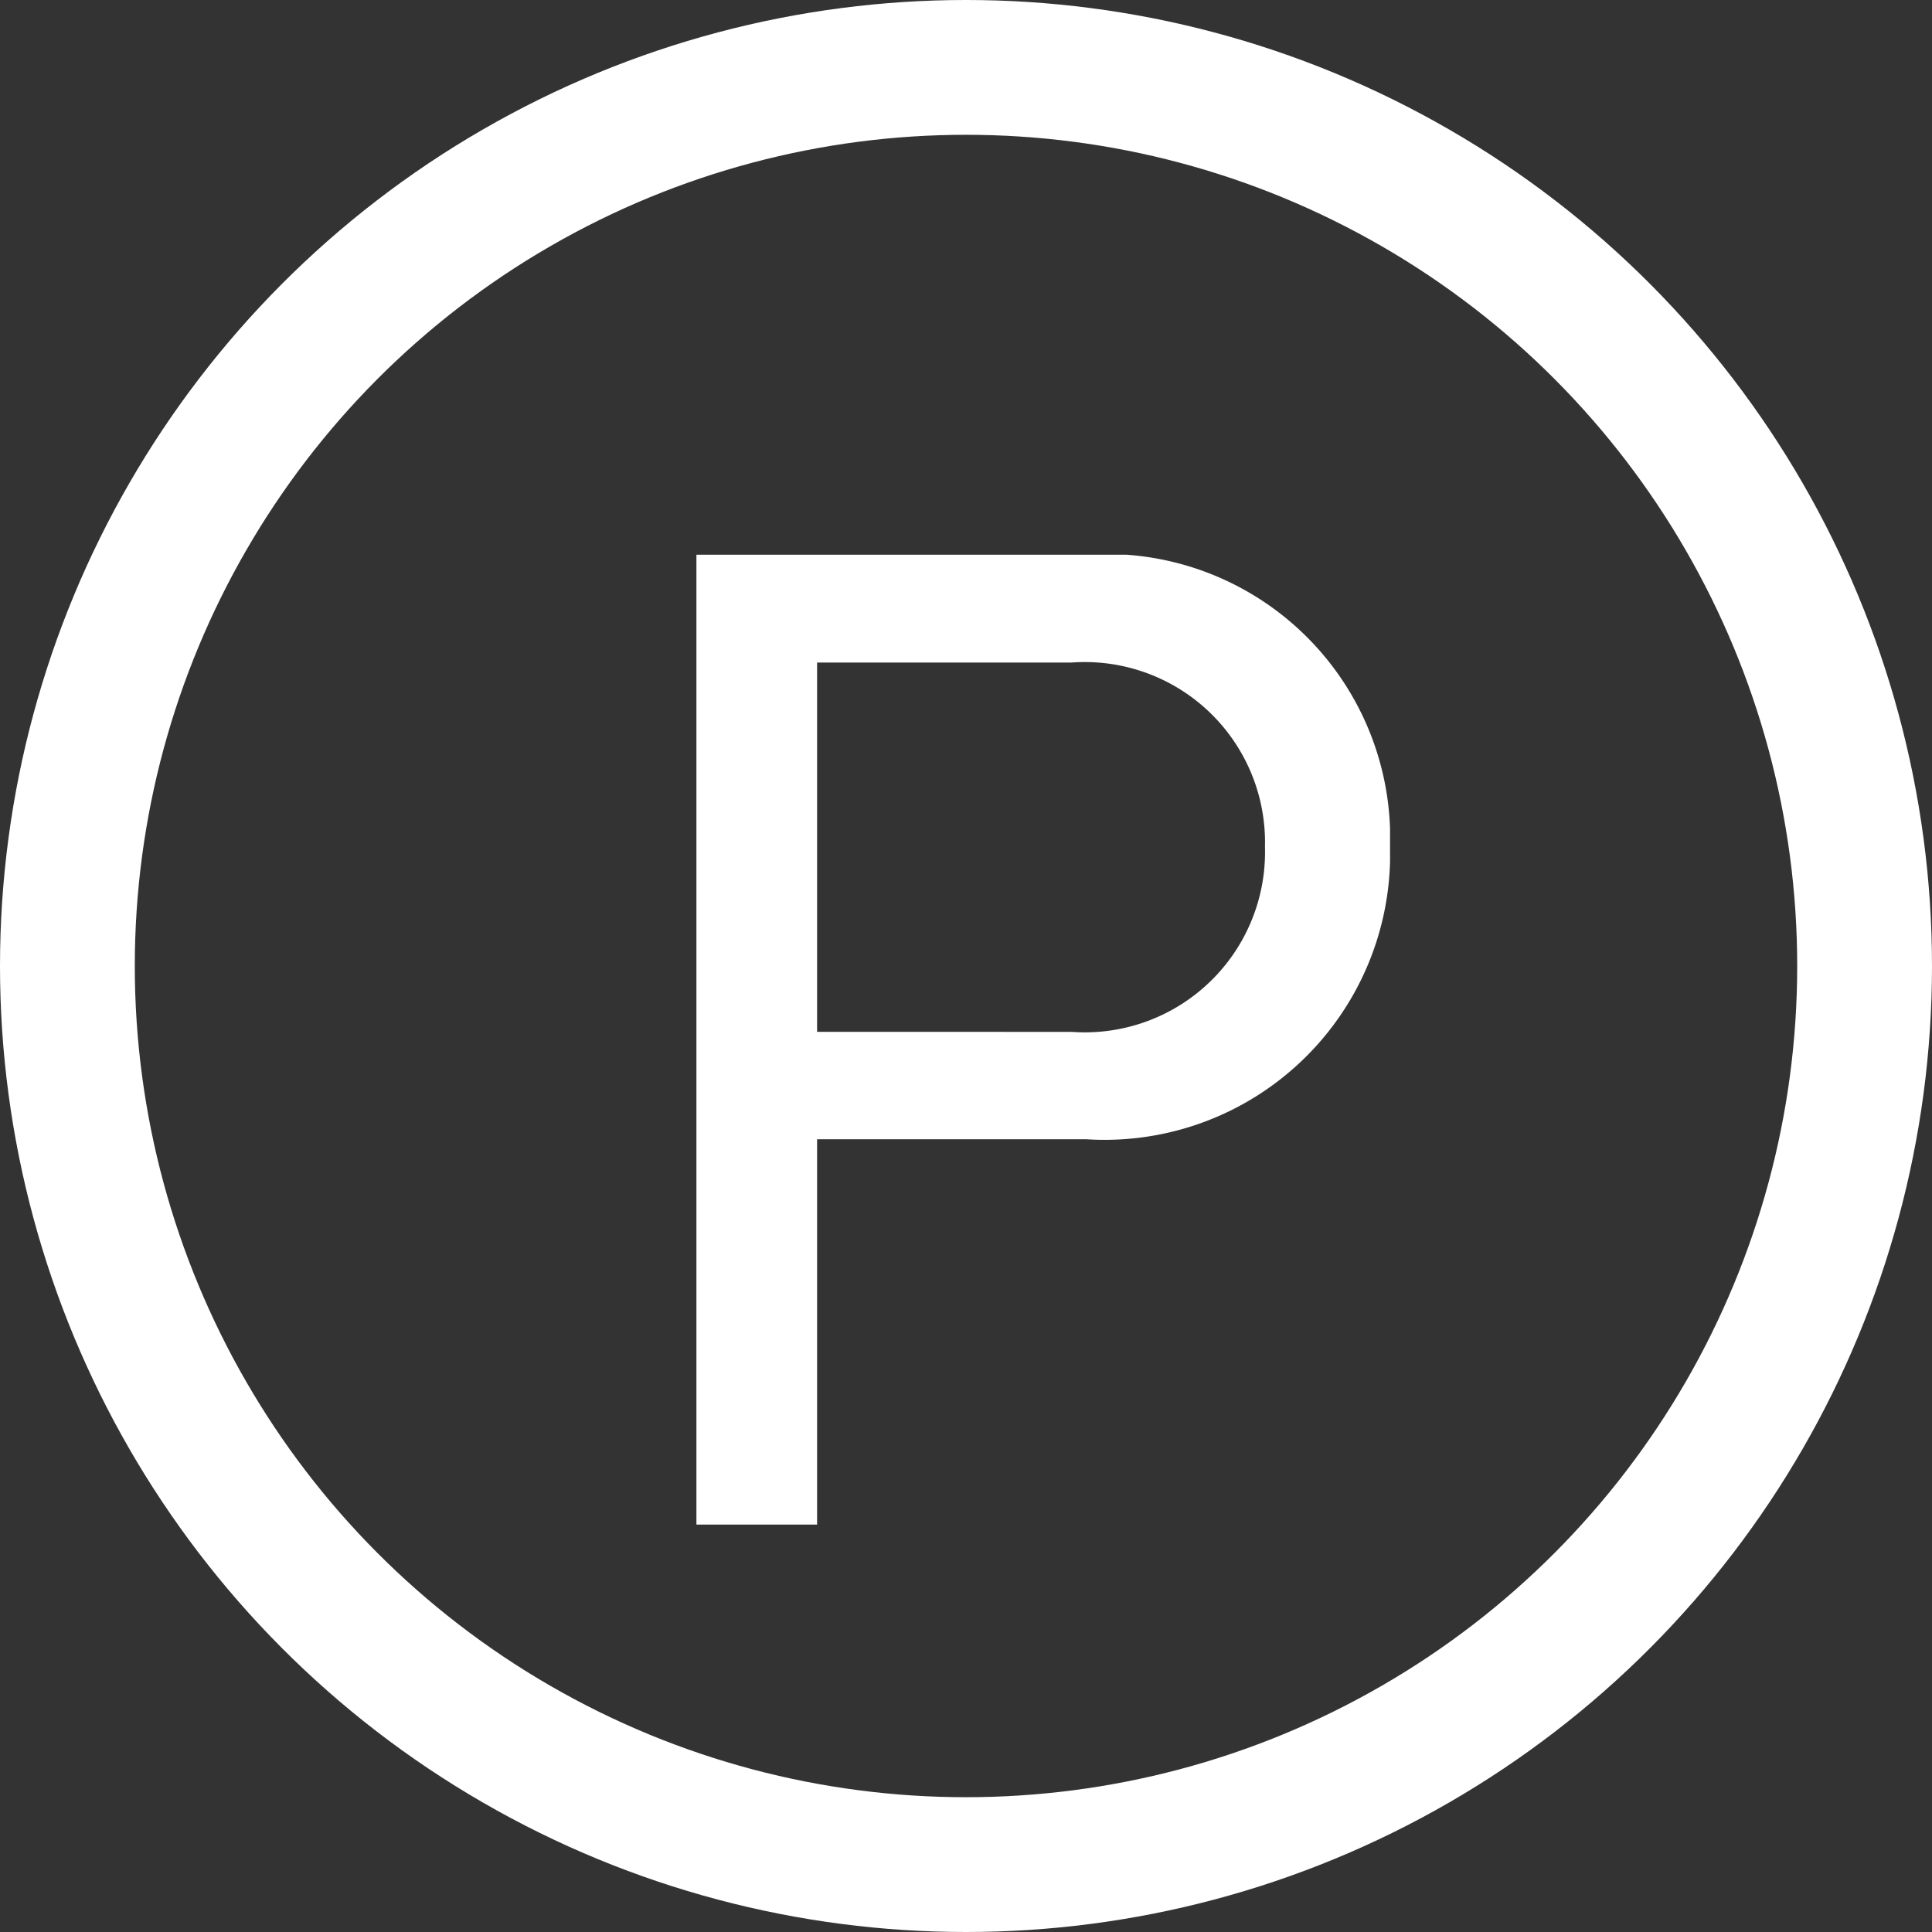
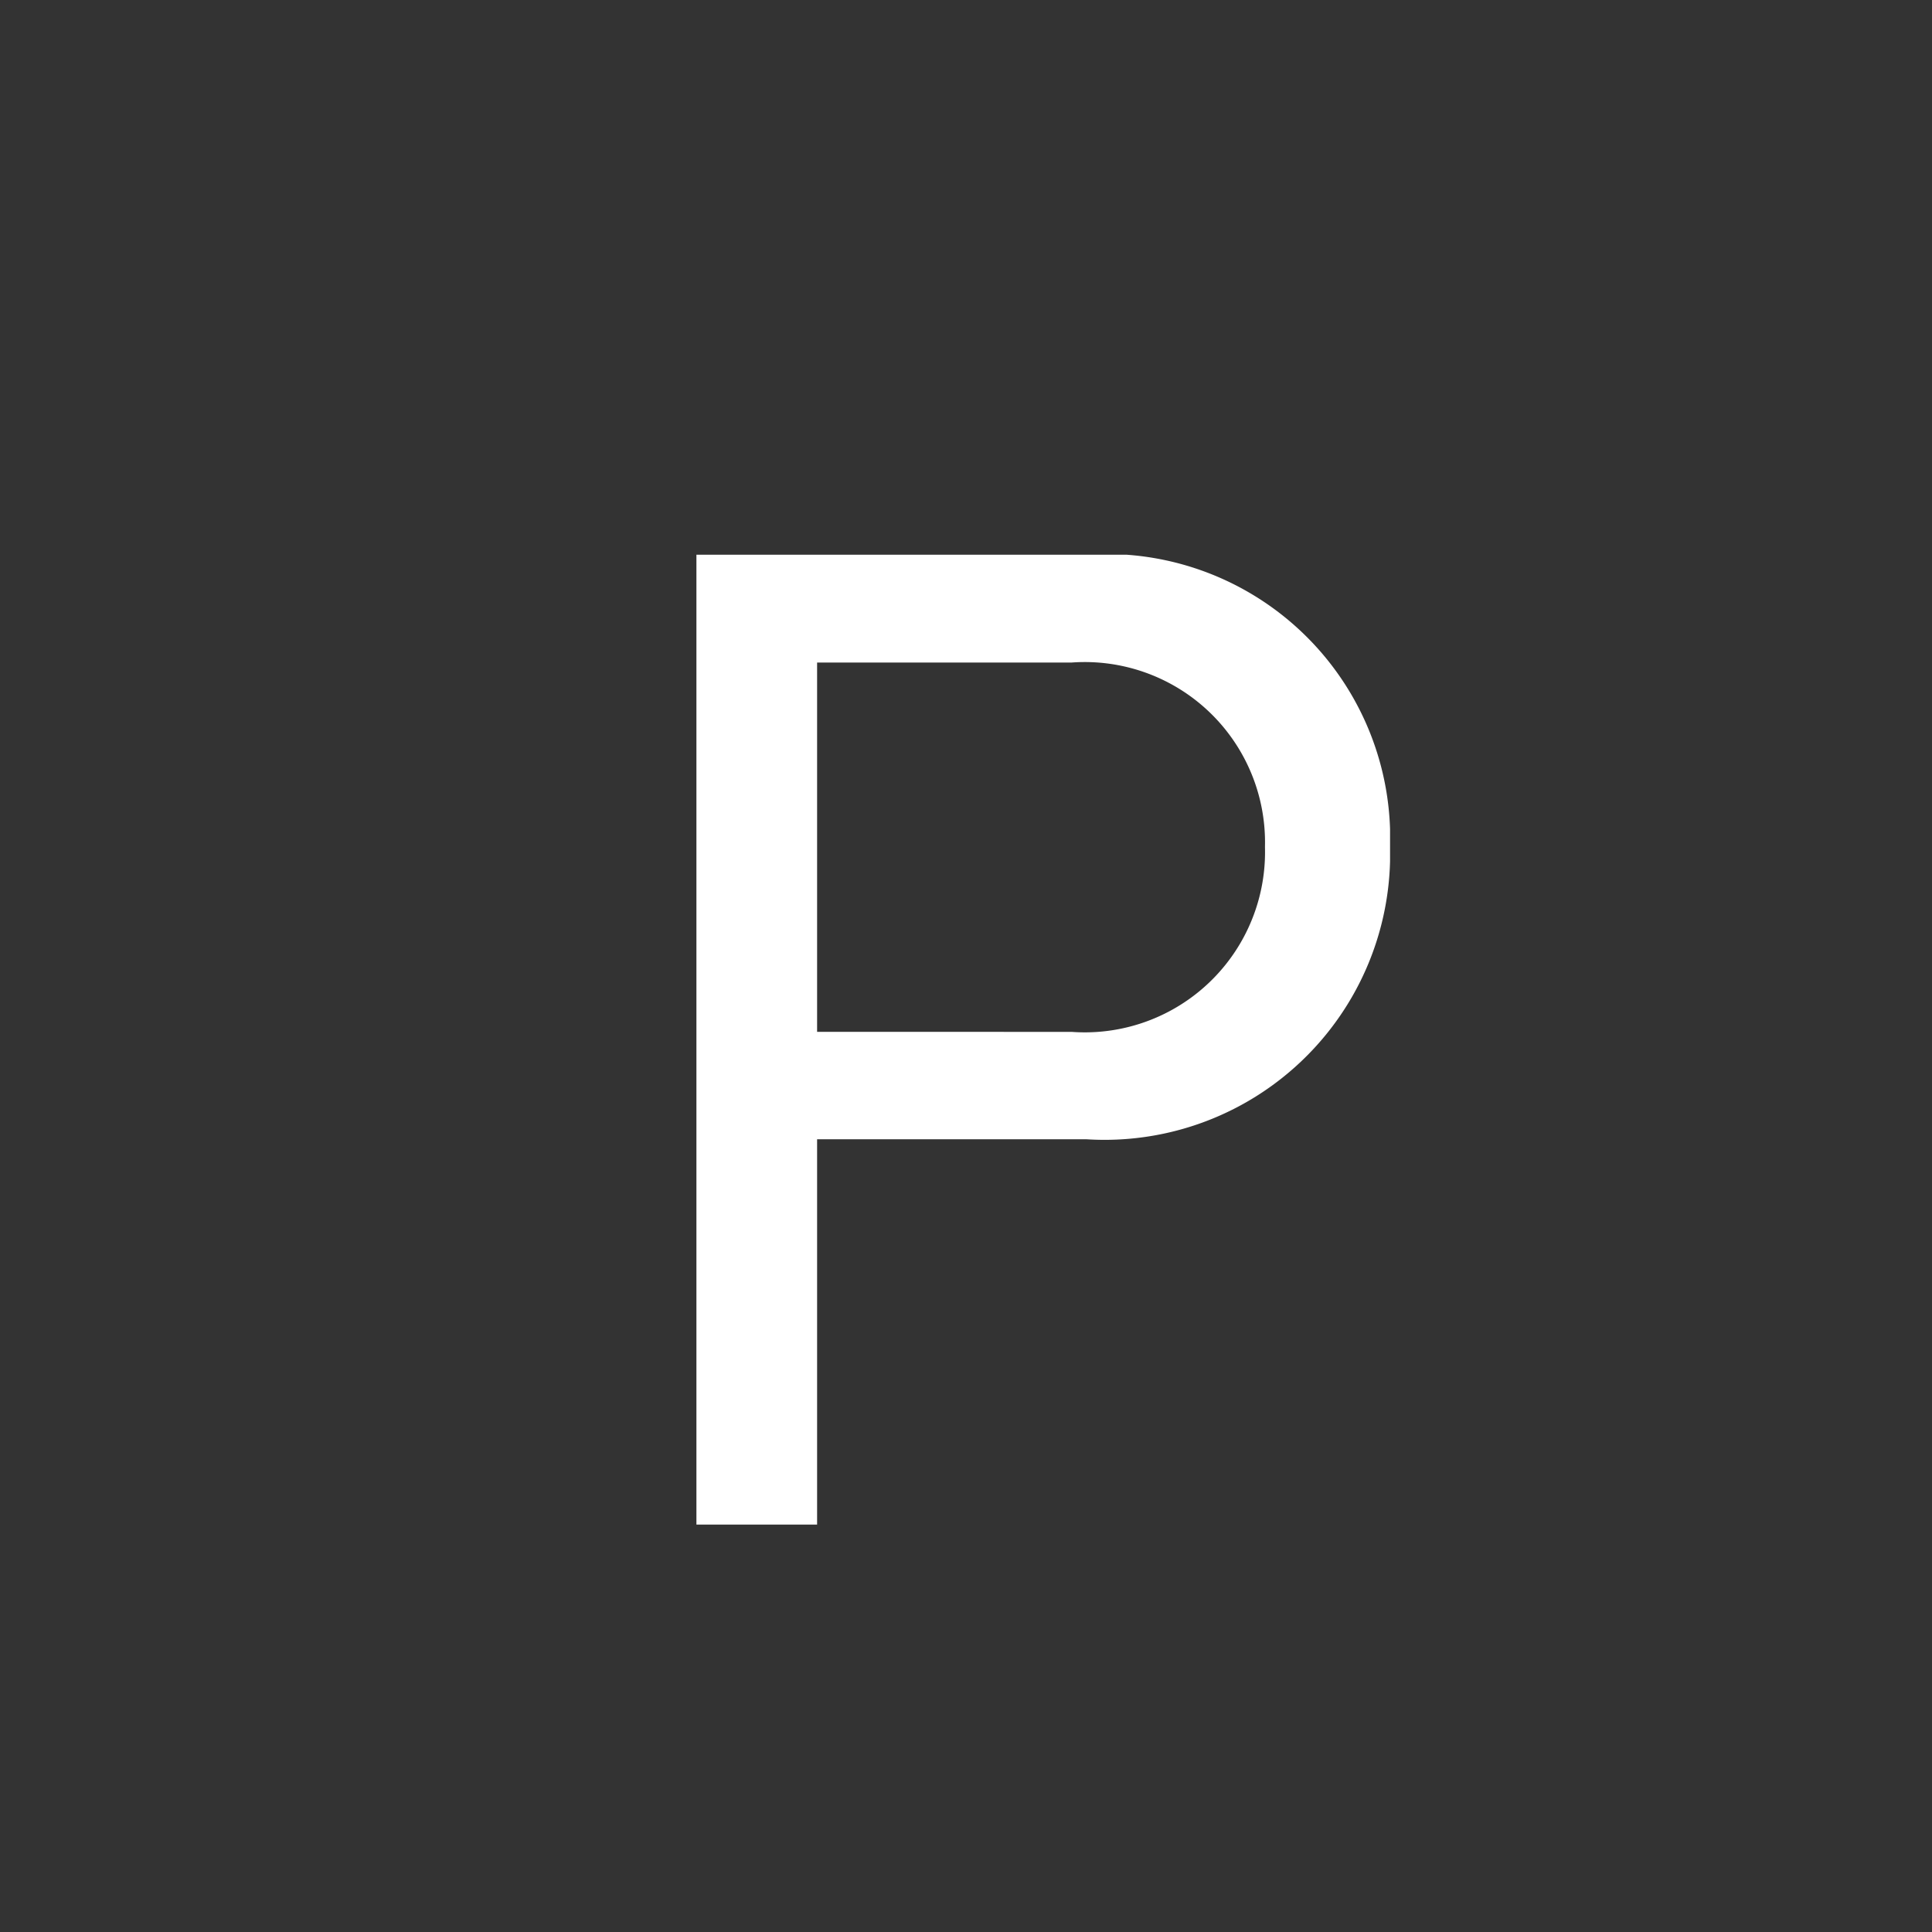
<svg xmlns="http://www.w3.org/2000/svg" width="21.5" height="21.5" viewBox="0 0 21.5 21.5">
  <rect x="0" y="0" width="21.5" height="21.5" fill="#333333" stroke="none" />
  <defs>
    <clipPath id="clip-path">
      <rect id="Rectangle_628" data-name="Rectangle 628" width="7.719" height="10.793" transform="translate(0 0)" fill="#fff" />
    </clipPath>
  </defs>
  <g id="ic-actions-close" transform="translate(-4.25 -1.25)">
    <g id="Group_2241" data-name="Group 2241" transform="translate(3)">
-       <circle id="Ellipse_3" data-name="Ellipse 3" cx="10" cy="10" r="10" transform="translate(2 2)" fill="none" stroke="#fff" stroke-linecap="round" stroke-linejoin="bevel" stroke-width="1.5" />
      <g id="Group_2278" data-name="Group 2278" transform="translate(9 7.423)">
        <g id="Group_2278-2" data-name="Group 2278" transform="translate(0 0)" clip-path="url(#clip-path)">
          <path id="Path_2304" data-name="Path 2304" d="M0,0H4.337A3.16,3.16,0,0,1,7.719,3.253,3.178,3.178,0,0,1,4.337,6.505H1.343v4.288H0ZM4.175,1.2H1.343v4.11H4.175A2.006,2.006,0,0,0,6.327,3.253,2.006,2.006,0,0,0,4.175,1.2" transform="translate(0 0)" fill="#fff" />
        </g>
      </g>
    </g>
  </g>
</svg>